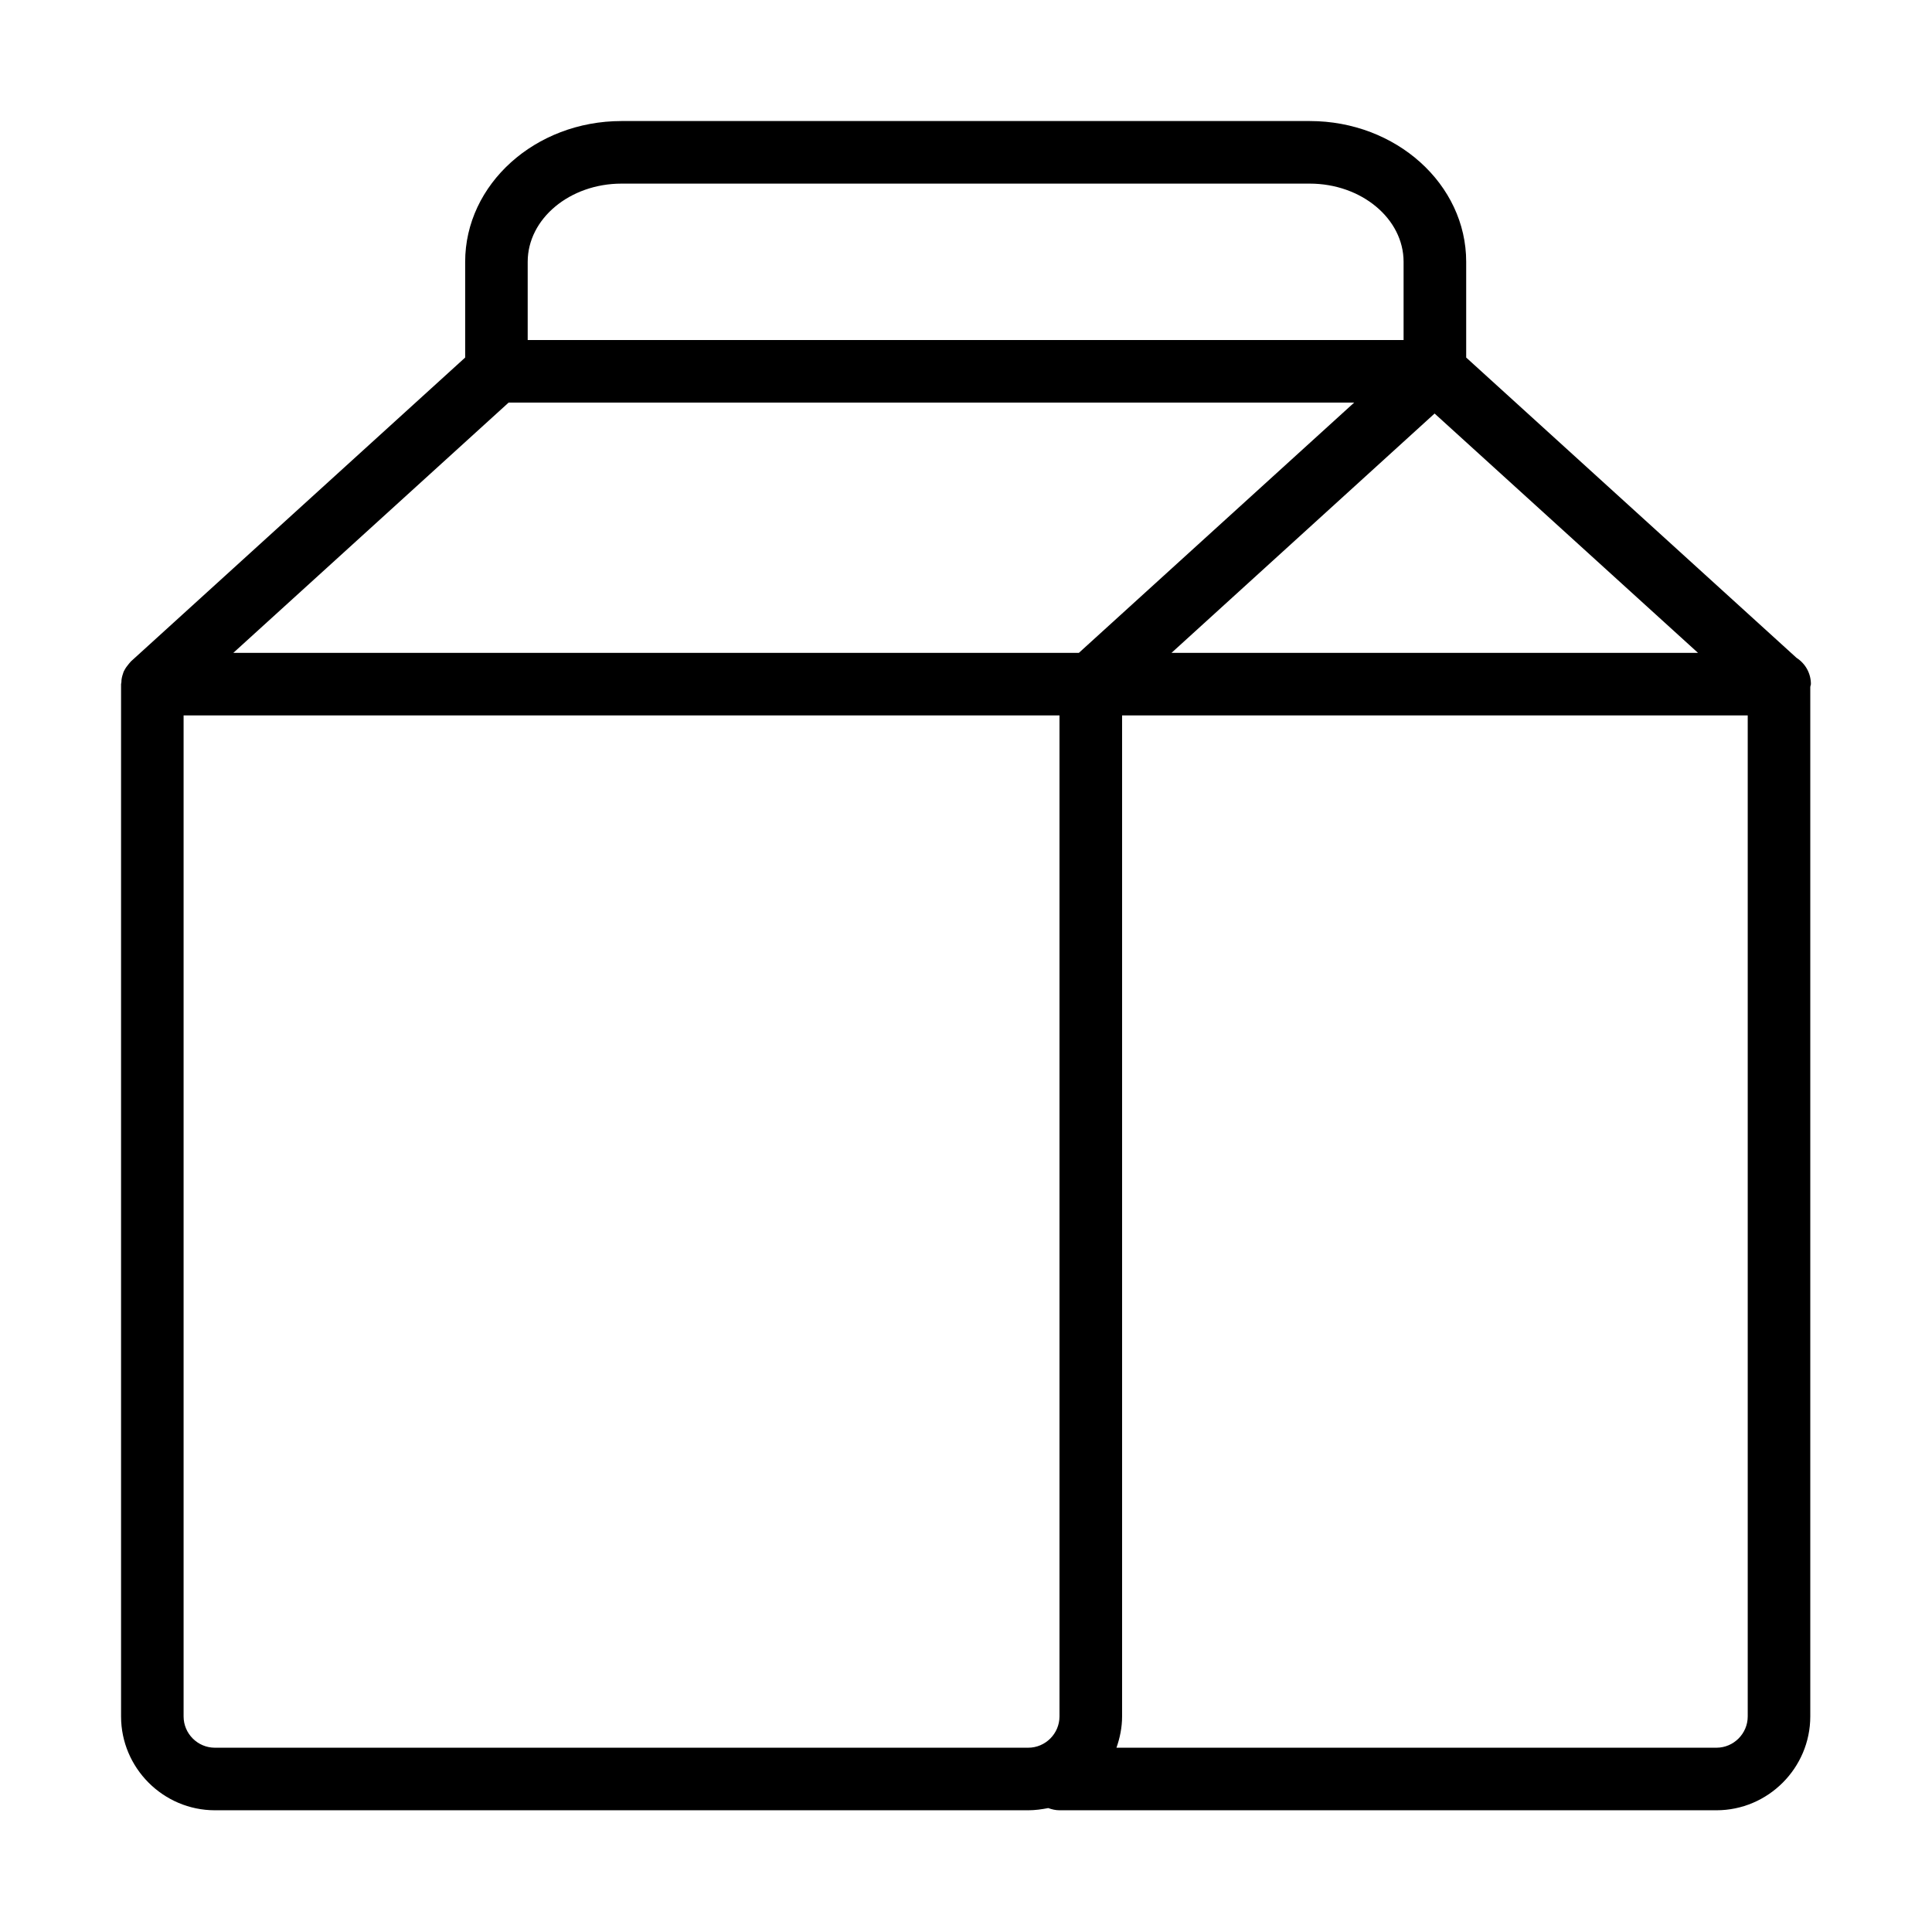
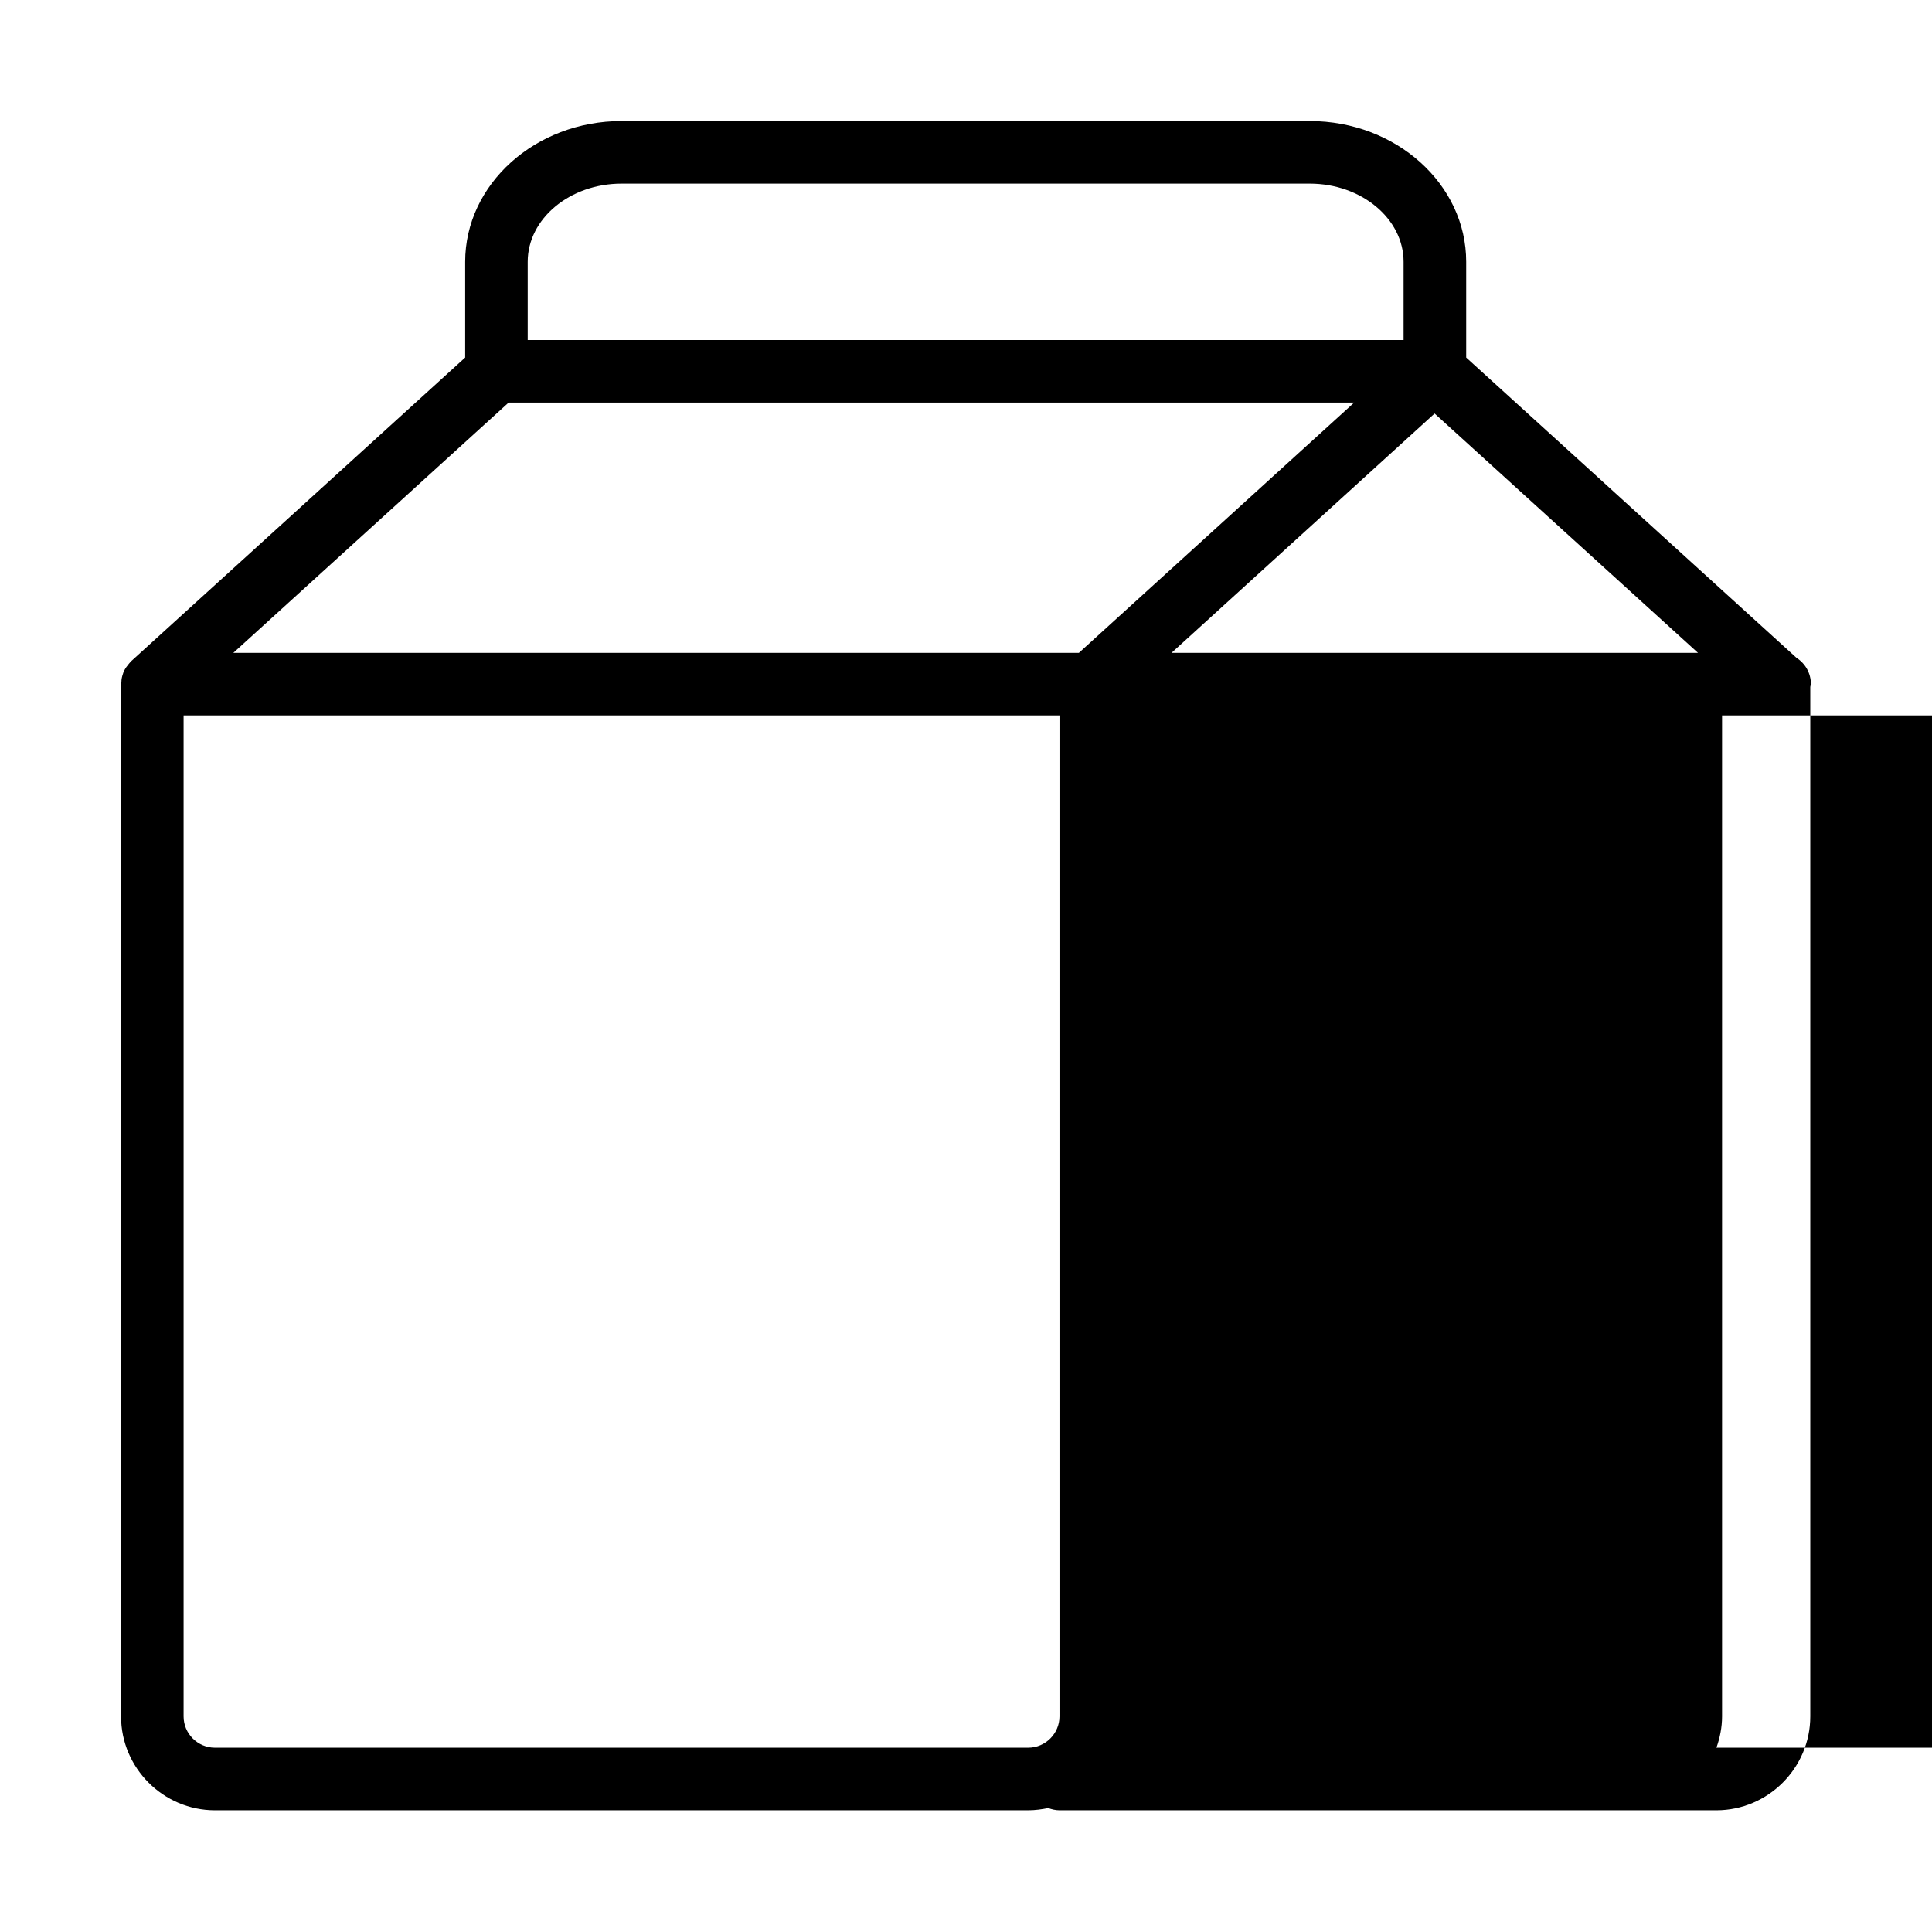
<svg xmlns="http://www.w3.org/2000/svg" fill="#000000" width="800px" height="800px" version="1.1" viewBox="144 144 512 512">
-   <path d="m623.91 325.3c0-2.902-1.492-5.473-3.812-6.965l-87.543-79.582v-25.371c0-20.559-18.57-37.305-41.453-37.305h-182.38c-22.879 0-41.449 16.746-41.449 37.305v25.371l-88.453 80.414c-0.086 0.082-0.086 0.082-0.168 0.164-0.164 0.168-0.332 0.414-0.496 0.578-0.496 0.582-0.914 1.164-1.246 1.824-0.164 0.25-0.246 0.582-0.328 0.832-0.25 0.746-0.414 1.406-0.414 2.238 0 0.164-0.086 0.332-0.086 0.496v273.57c0 13.676 11.191 24.871 24.871 24.871h215.54c1.824 0 3.566-0.25 5.305-0.582 0.914 0.332 1.906 0.582 2.984 0.582h174.09c13.676 0 24.871-11.195 24.871-24.871v-272.75c0-0.332 0.164-0.578 0.164-0.828zm-29.926-8.289h-139.52l69.719-63.422zm-285.27-124.35h182.38c13.68 0 24.871 9.285 24.871 20.723v20.727h-232.12v-20.727c0-11.438 11.191-20.723 24.867-20.723zm-29.926 58.031h224.08l-72.953 66.32h-224.08zm-77.844 356.47c-4.559 0-8.289-3.731-8.289-8.289v-265.29h232.12v265.29c0 4.559-3.731 8.289-8.289 8.289zm397.93 0h-159c0.91-2.57 1.492-5.391 1.492-8.289v-265.29h165.8v265.29c0 4.559-3.731 8.289-8.289 8.289z" />
+   <path d="m623.91 325.3c0-2.902-1.492-5.473-3.812-6.965l-87.543-79.582v-25.371c0-20.559-18.57-37.305-41.453-37.305h-182.38c-22.879 0-41.449 16.746-41.449 37.305v25.371l-88.453 80.414c-0.086 0.082-0.086 0.082-0.168 0.164-0.164 0.168-0.332 0.414-0.496 0.578-0.496 0.582-0.914 1.164-1.246 1.824-0.164 0.25-0.246 0.582-0.328 0.832-0.25 0.746-0.414 1.406-0.414 2.238 0 0.164-0.086 0.332-0.086 0.496v273.57c0 13.676 11.191 24.871 24.871 24.871h215.54c1.824 0 3.566-0.25 5.305-0.582 0.914 0.332 1.906 0.582 2.984 0.582h174.09c13.676 0 24.871-11.195 24.871-24.871v-272.75c0-0.332 0.164-0.578 0.164-0.828zm-29.926-8.289h-139.52l69.719-63.422zm-285.27-124.35h182.38c13.68 0 24.871 9.285 24.871 20.723v20.727h-232.12v-20.727c0-11.438 11.191-20.723 24.867-20.723zm-29.926 58.031h224.08l-72.953 66.32h-224.08zm-77.844 356.47c-4.559 0-8.289-3.731-8.289-8.289v-265.29h232.12v265.29c0 4.559-3.731 8.289-8.289 8.289zm397.93 0c0.91-2.57 1.492-5.391 1.492-8.289v-265.29h165.8v265.29c0 4.559-3.731 8.289-8.289 8.289z" />
</svg>